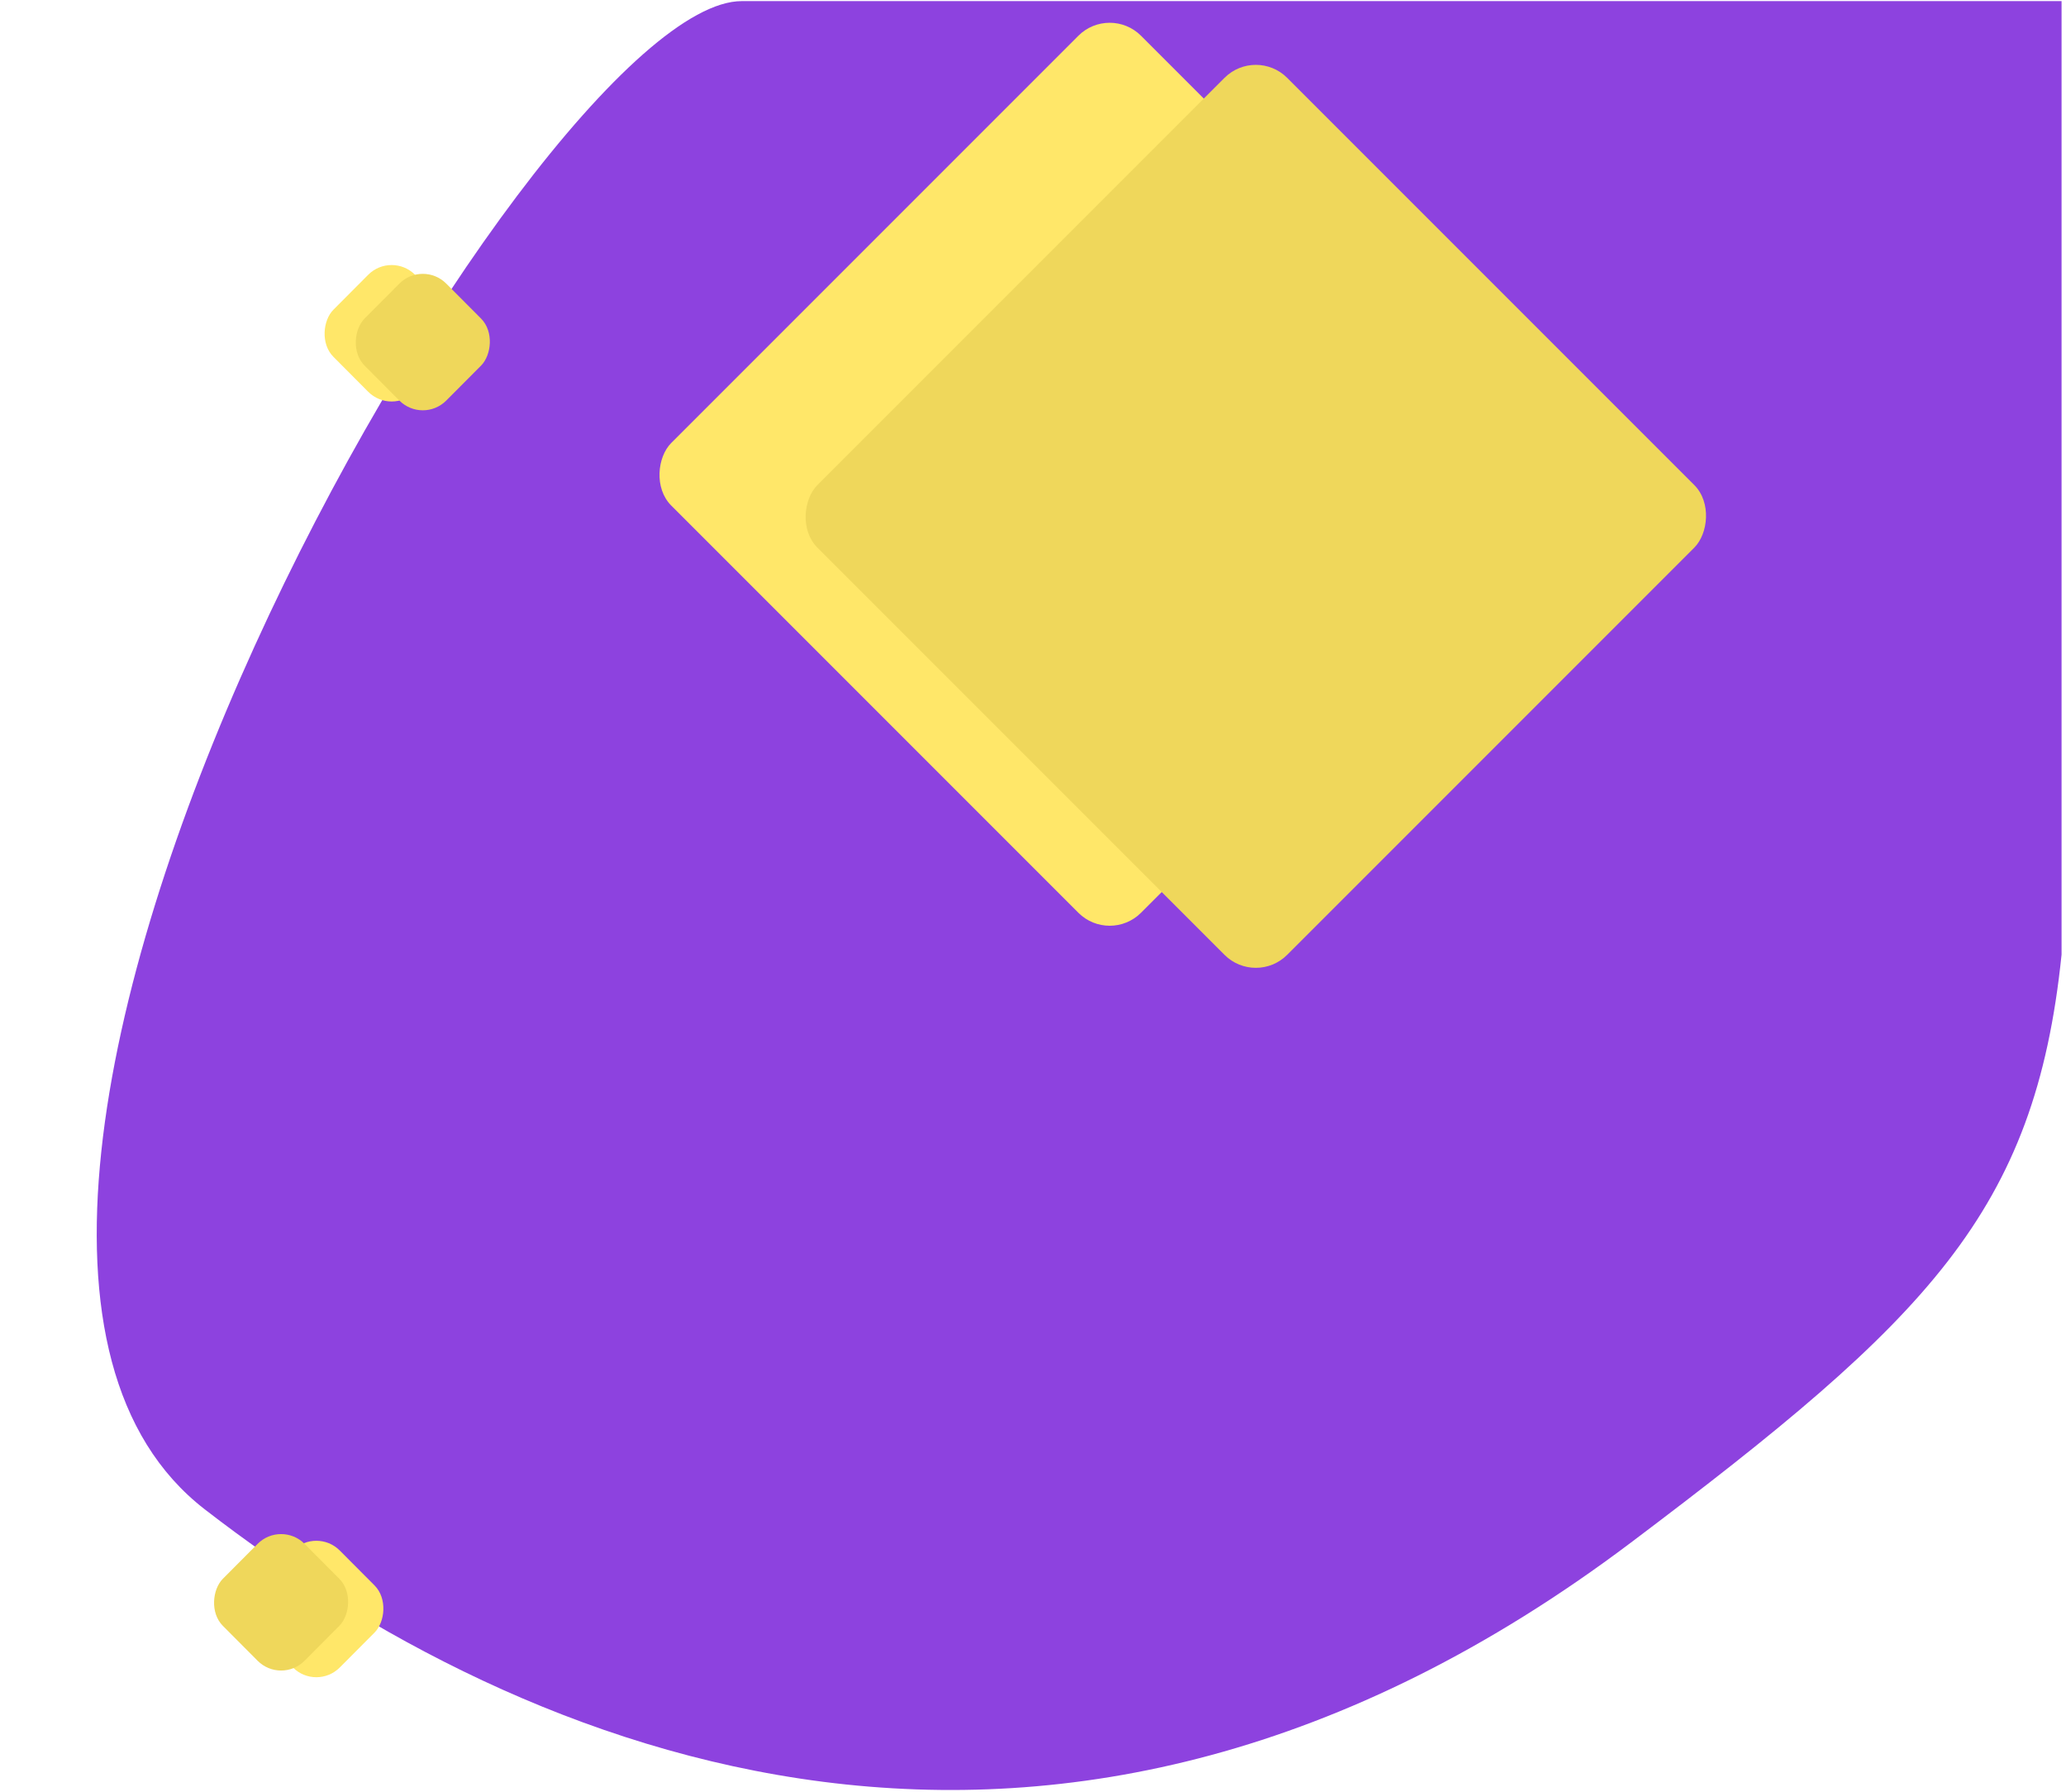
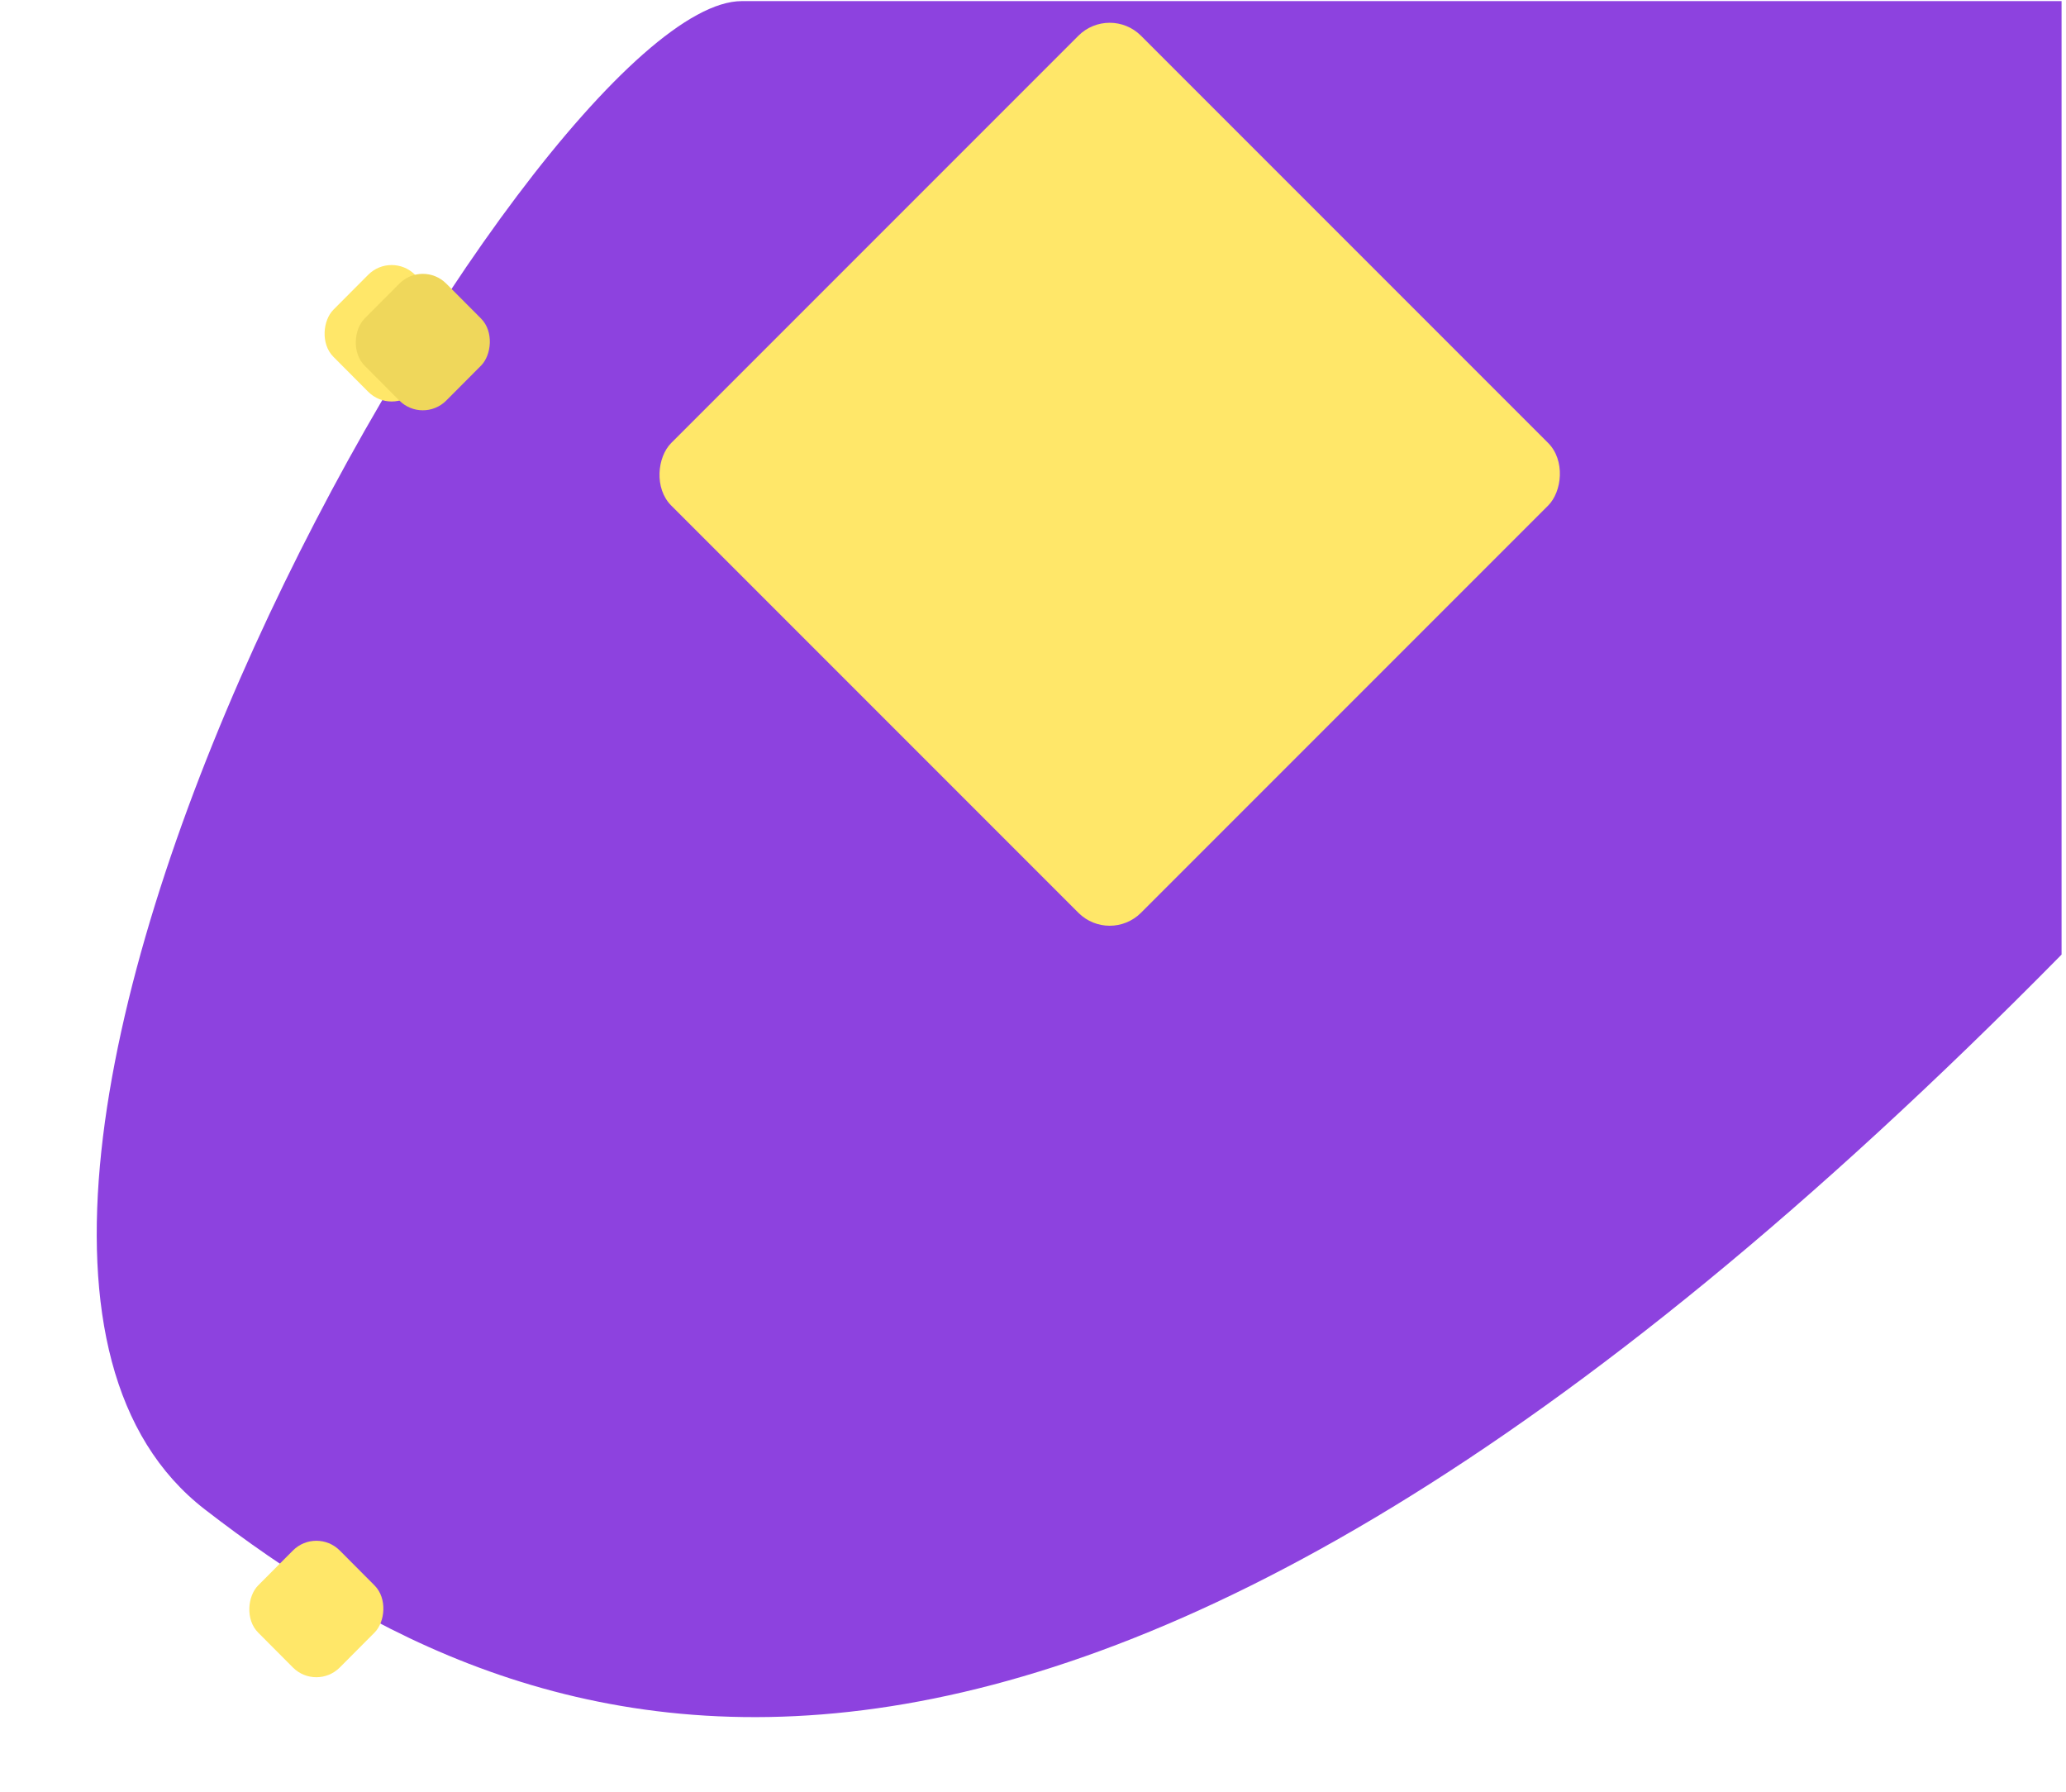
<svg xmlns="http://www.w3.org/2000/svg" width="933" height="809" viewBox="0 0 933 809" fill="none">
-   <path d="M92.499 681.5C-76.631 550.73 240.498 0.5 334.998 0.5H930.998V431C919 547.5 870.652 595.431 736.498 696.5C477 892 238 794 92.499 681.5Z" fill="#8D42DF" />
+   <path d="M92.499 681.5C-76.631 550.73 240.498 0.5 334.998 0.5H930.998V431C477 892 238 794 92.499 681.5Z" fill="#8D42DF" />
  <rect x="501.133" y="2" width="300" height="300" rx="20" transform="rotate(45 501.133 2)" fill="#FFE769" />
-   <rect x="567.133" y="21" width="300" height="300" rx="20" transform="rotate(45 567.133 21)" fill="#EFD75B" />
  <rect width="52.236" height="52.236" rx="15" transform="matrix(0.706 0.709 -0.706 0.709 142.859 689.438)" fill="#FFE769" />
-   <rect width="52.236" height="52.236" rx="15" transform="matrix(0.706 0.709 -0.706 0.709 126.941 686.417)" fill="#EFD75B" />
  <rect width="52.236" height="52.236" rx="15" transform="matrix(0.706 0.709 -0.706 0.709 176.859 113.438)" fill="#FFE769" />
  <rect width="52.236" height="52.236" rx="15" transform="matrix(0.706 0.709 -0.706 0.709 190.941 117.417)" fill="#EFD75B" />
</svg>